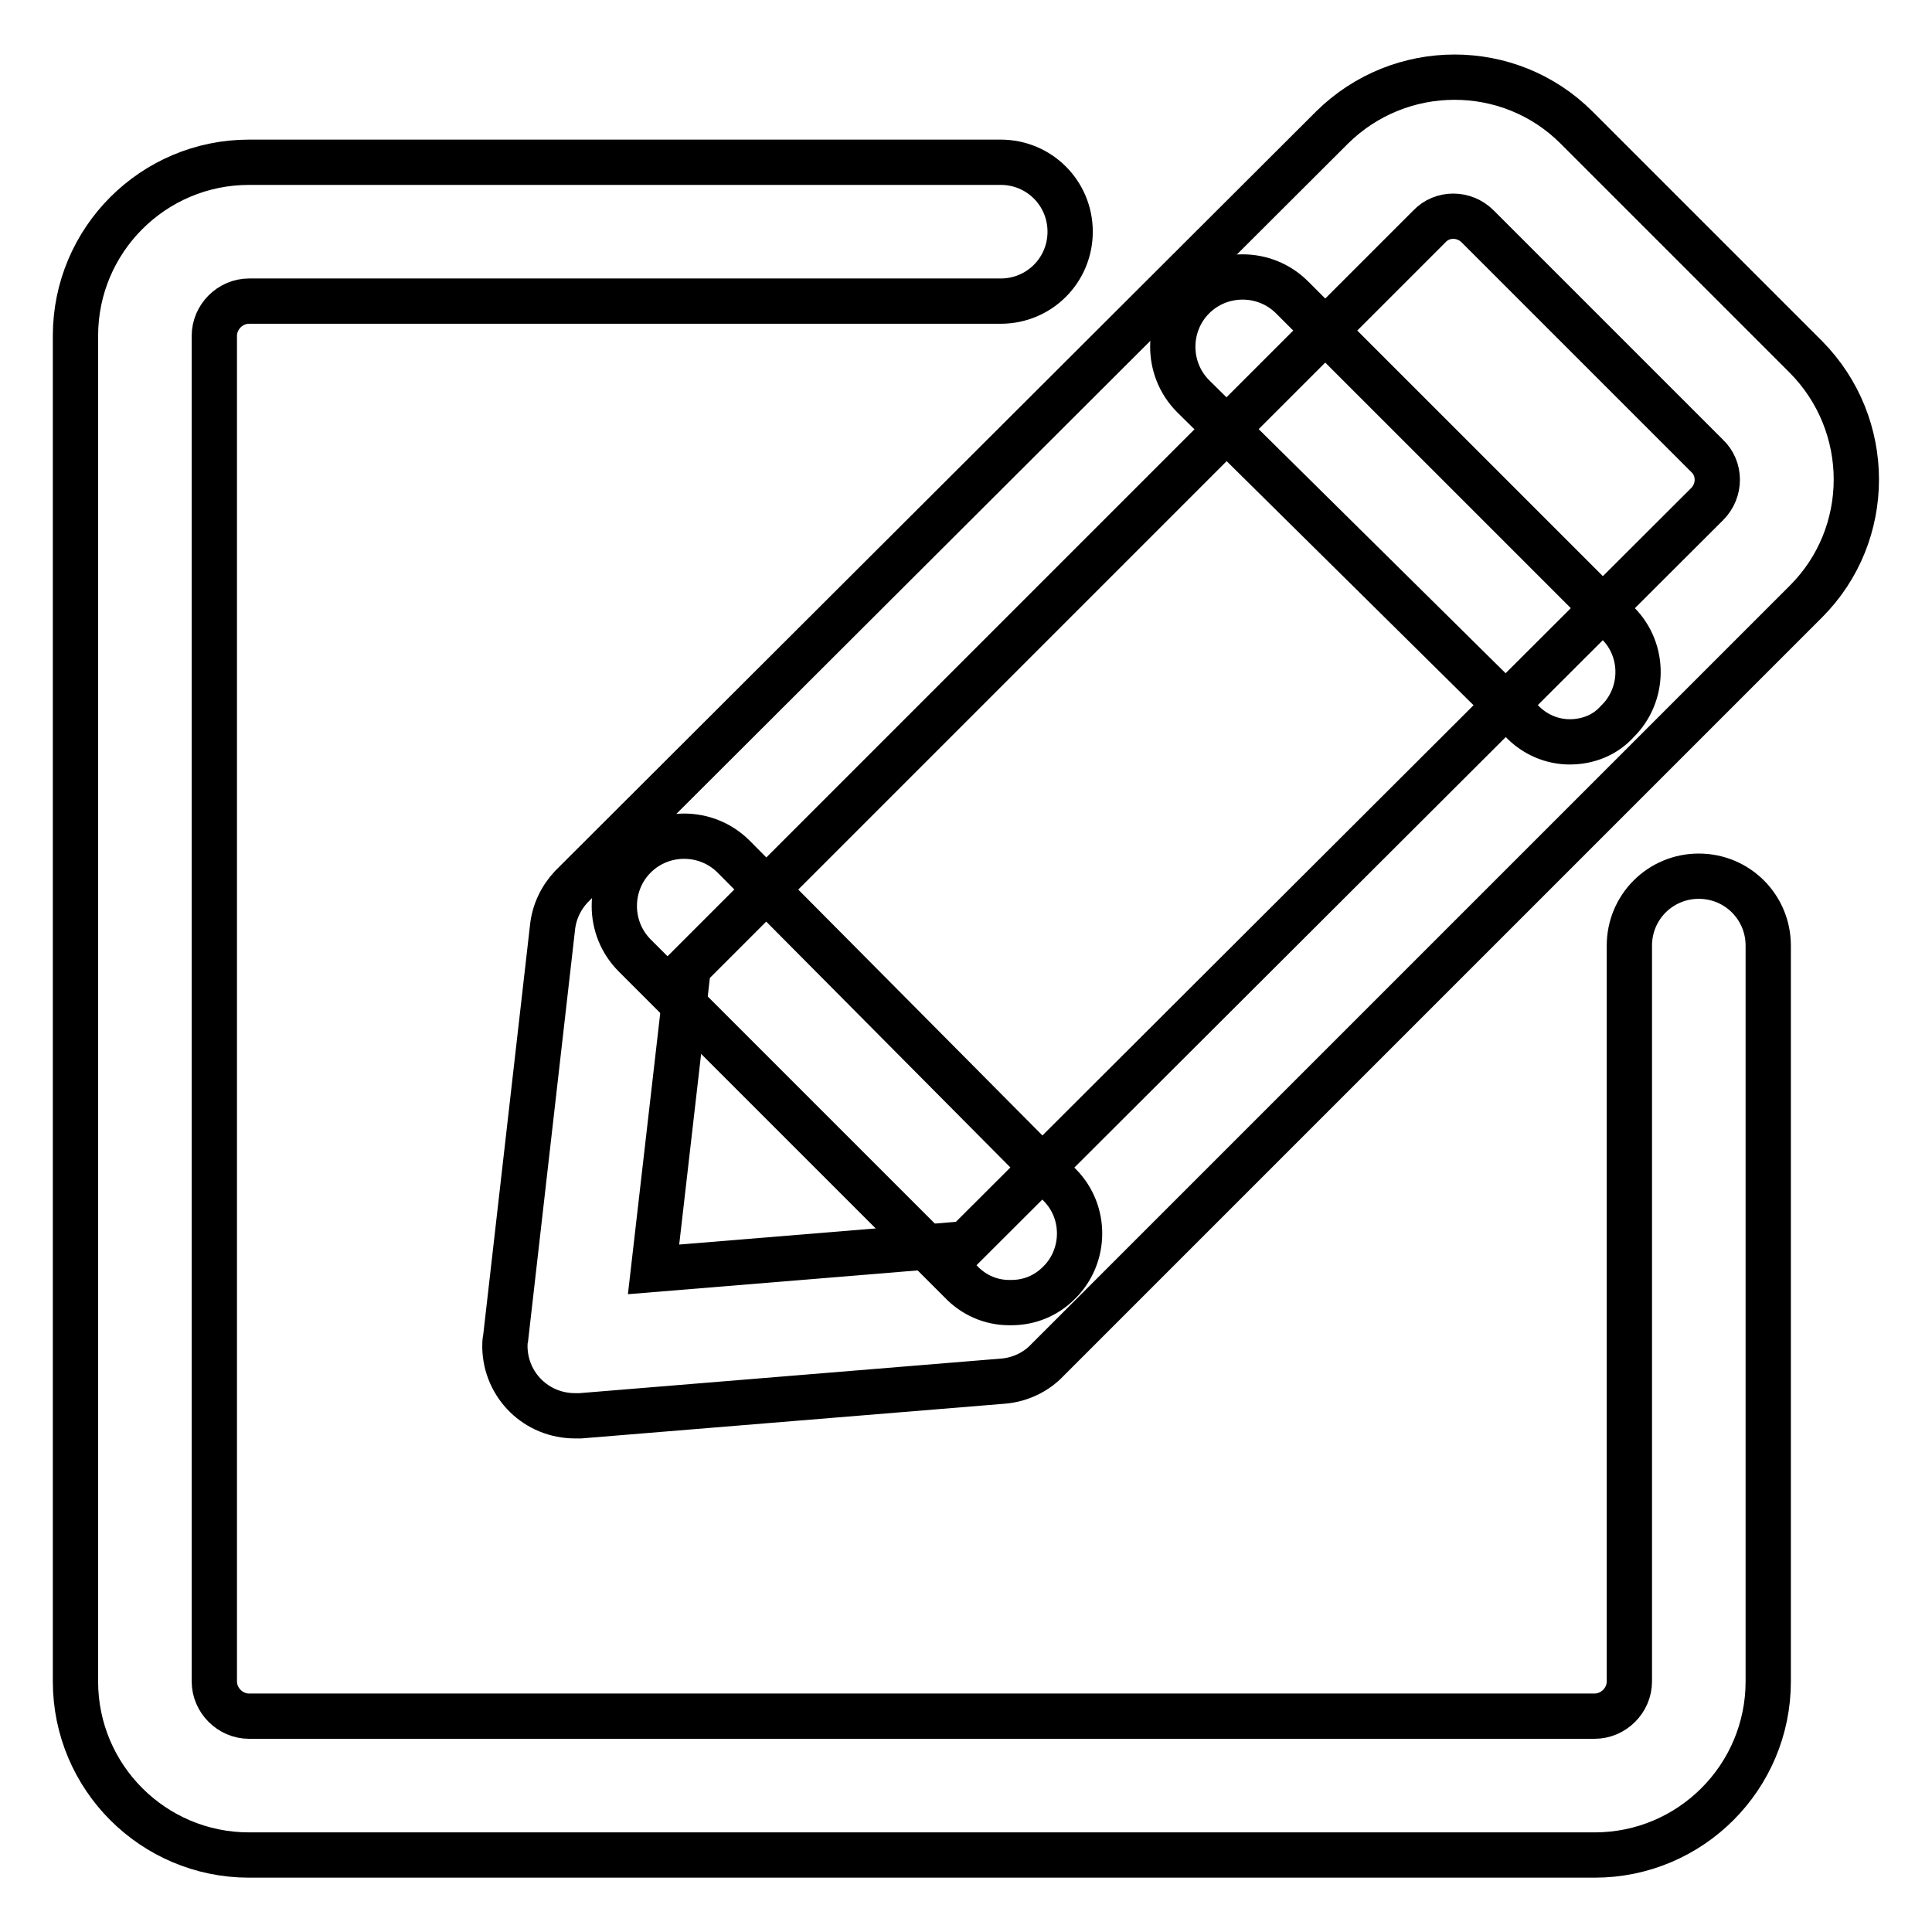
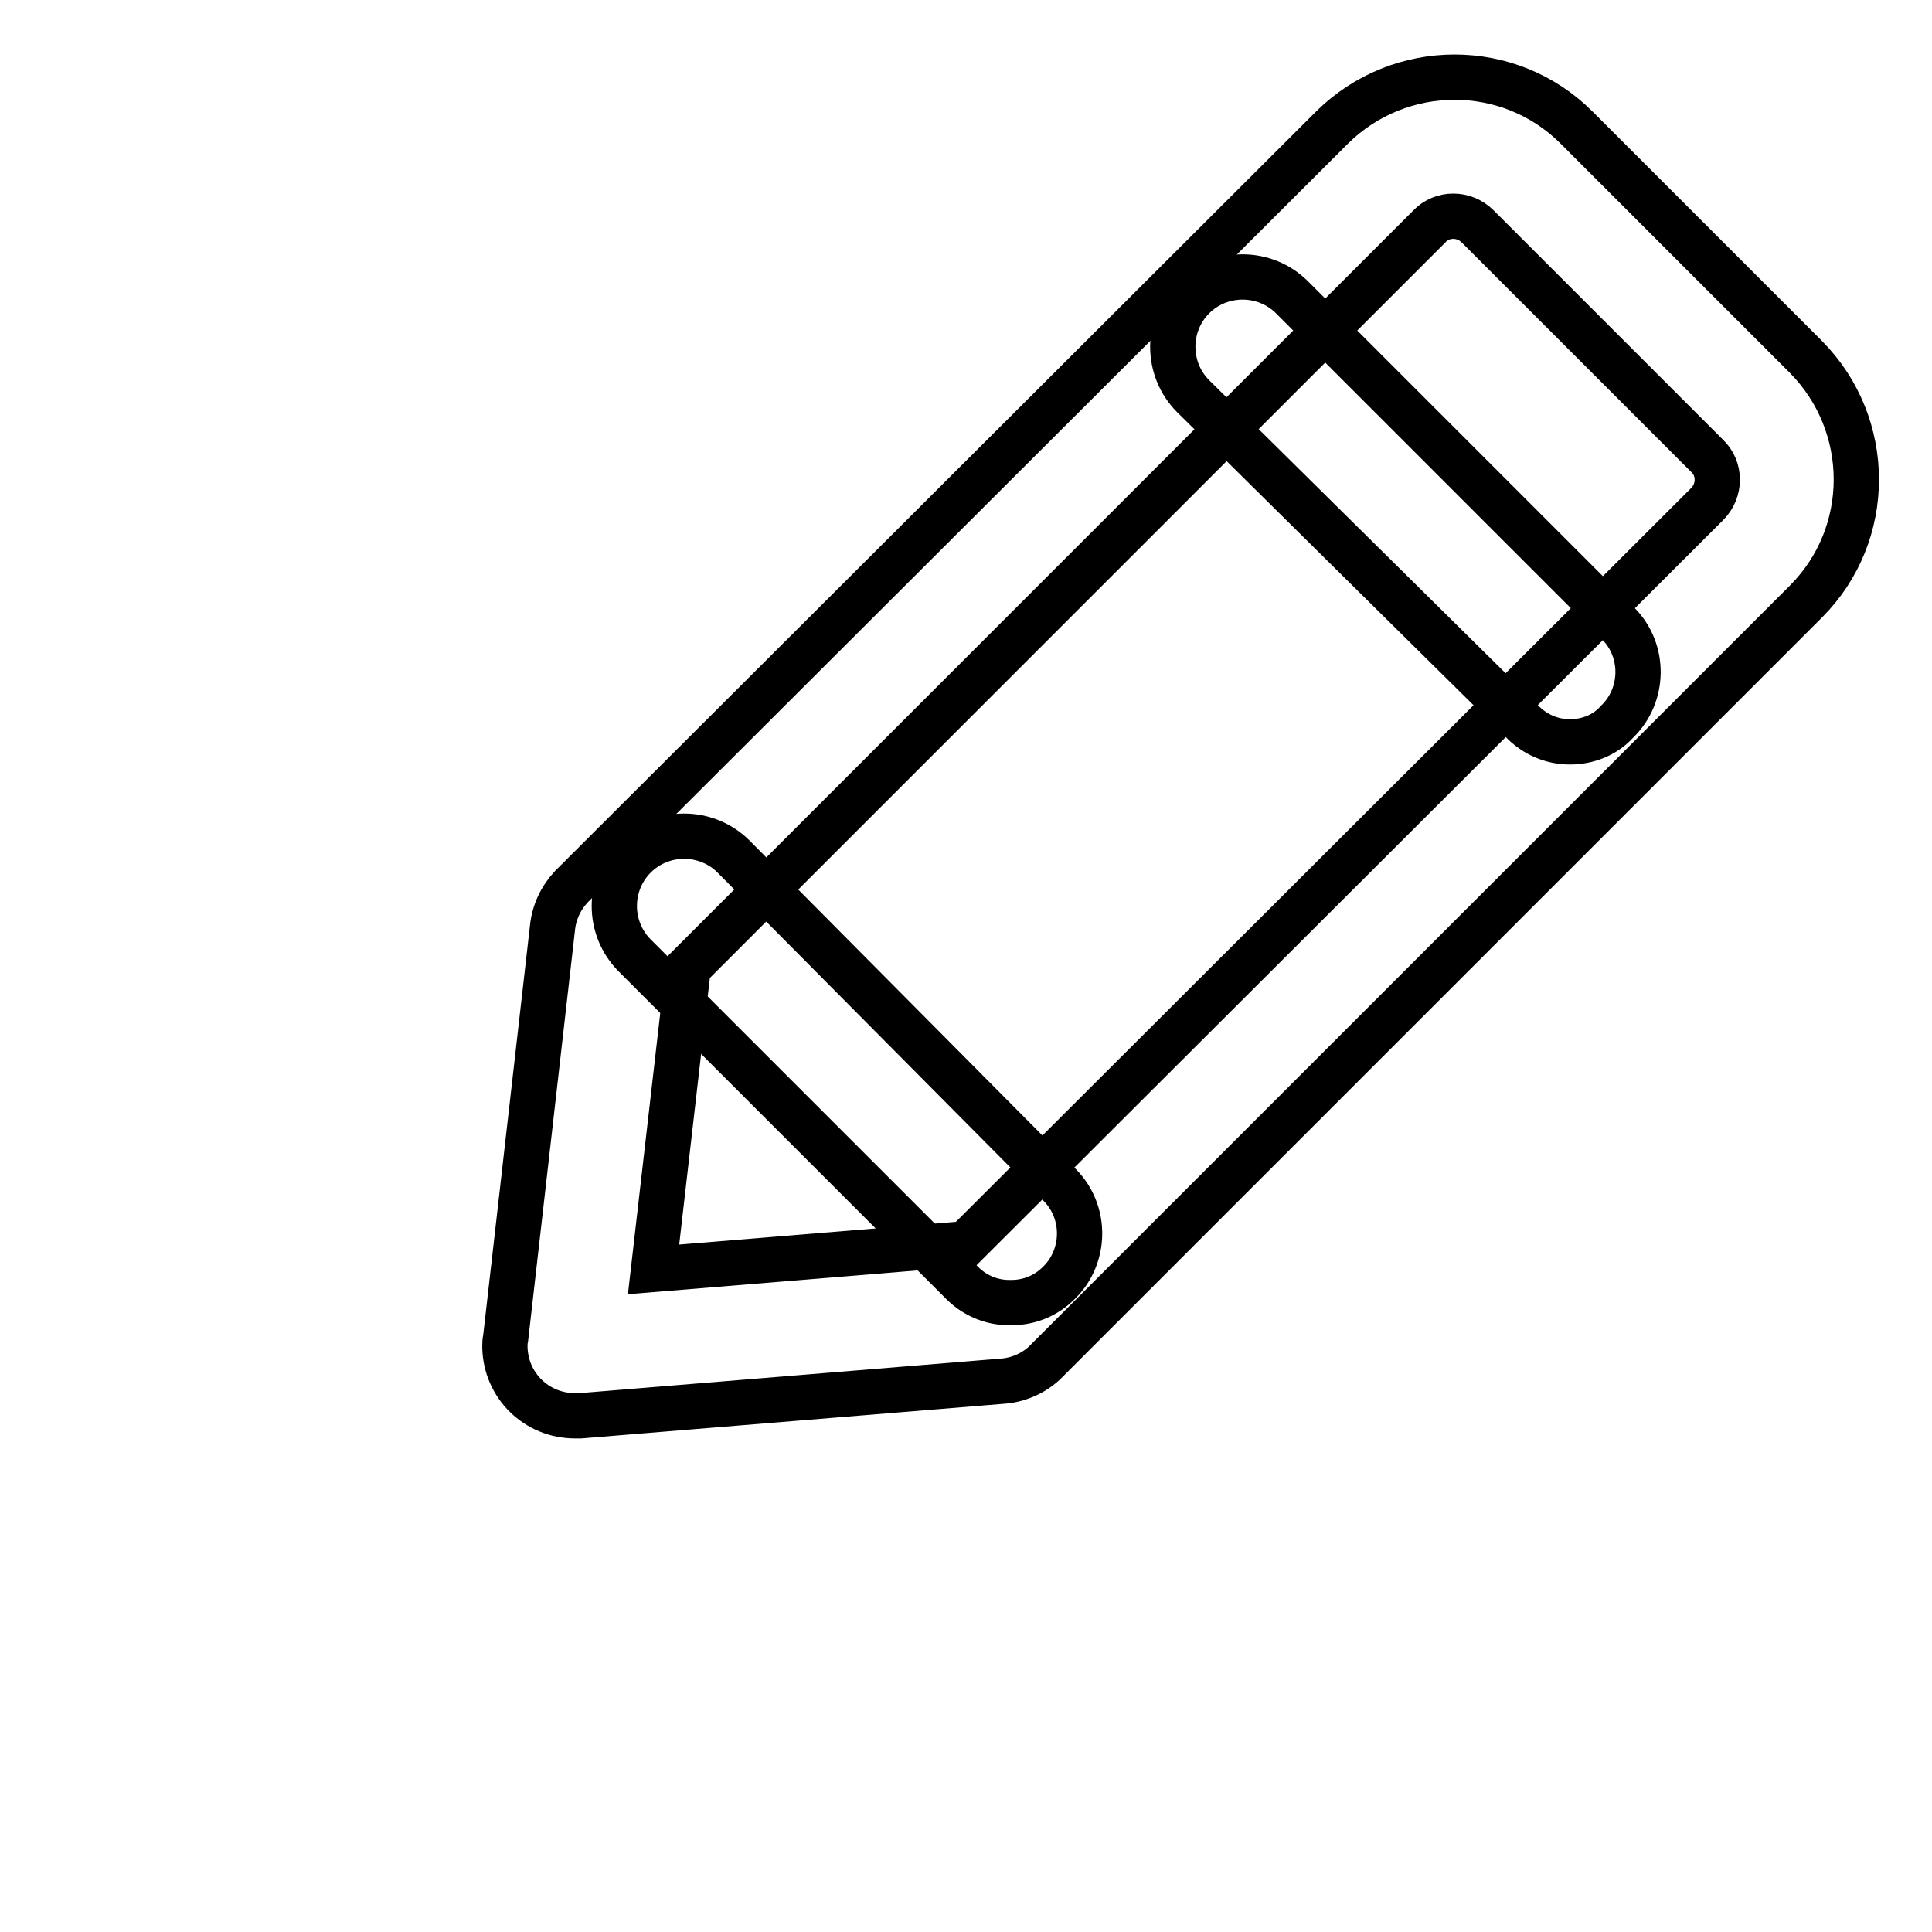
<svg xmlns="http://www.w3.org/2000/svg" version="1.1" x="0px" y="0px" viewBox="0 0 256 256" enable-background="new 0 0 256 256" xml:space="preserve">
  <g>
-     <path stroke-width="6" fill-opacity="0" stroke="#000000" d="M211.3,245.8H33c-12.7,0-23-10.3-23-23V44.5c0-12.7,10.3-23,23-23h99.6c5.1,0,9.2,4.1,9.2,9.2 s-4.1,9.2-9.2,9.2H33c-2.5,0-4.6,2.1-4.6,4.6v178.3c0,2.5,2.1,4.6,4.6,4.6h178.3c2.5,0,4.6-2.1,4.6-4.6v-97.5 c0-5.1,4.1-9.2,9.2-9.2c5.1,0,9.2,4.1,9.2,9.2v97.5C234.3,235.5,224,245.8,211.3,245.8z" />
    <path stroke-width="6" fill-opacity="0" stroke="#000000" d="M76.2,187.6c-5.1,0-9.2-4-9.3-9.1c0-0.4,0-0.8,0.1-1.2l6.2-54.3c0.2-2.1,1.1-4,2.5-5.5L176.5,16.9 c9-8.9,23.5-8.9,32.4,0l30.4,30.4c8.9,9,8.9,23.5,0,32.4L138.8,180.2c-1.5,1.6-3.6,2.6-5.8,2.8l-56.1,4.6H76.2z M91.2,128.2 l-4.6,40l41.4-3.4l98.2-98c1.8-1.8,1.8-4.7,0-6.4L195.8,30c-1.8-1.8-4.7-1.8-6.4,0L91.2,128.2z" />
    <path stroke-width="6" fill-opacity="0" stroke="#000000" d="M208,98.3c-2.4,0-4.7-1-6.4-2.8l-43.5-43c-3.6-3.6-3.6-9.5,0-13.1c3.6-3.6,9.5-3.6,13.1,0l43.2,43.2 c3.6,3.6,3.5,9.5-0.1,13C212.7,97.4,210.4,98.3,208,98.3z M133.7,172.6c-2.4,0-4.7-1-6.4-2.8l-43.2-43.2c-3.6-3.6-3.6-9.5,0-13.1 c3.6-3.6,9.5-3.6,13.1,0l43.2,43.5c3.6,3.6,3.5,9.5-0.1,13c-1.7,1.7-3.9,2.6-6.3,2.6H133.7z" />
  </g>
</svg>